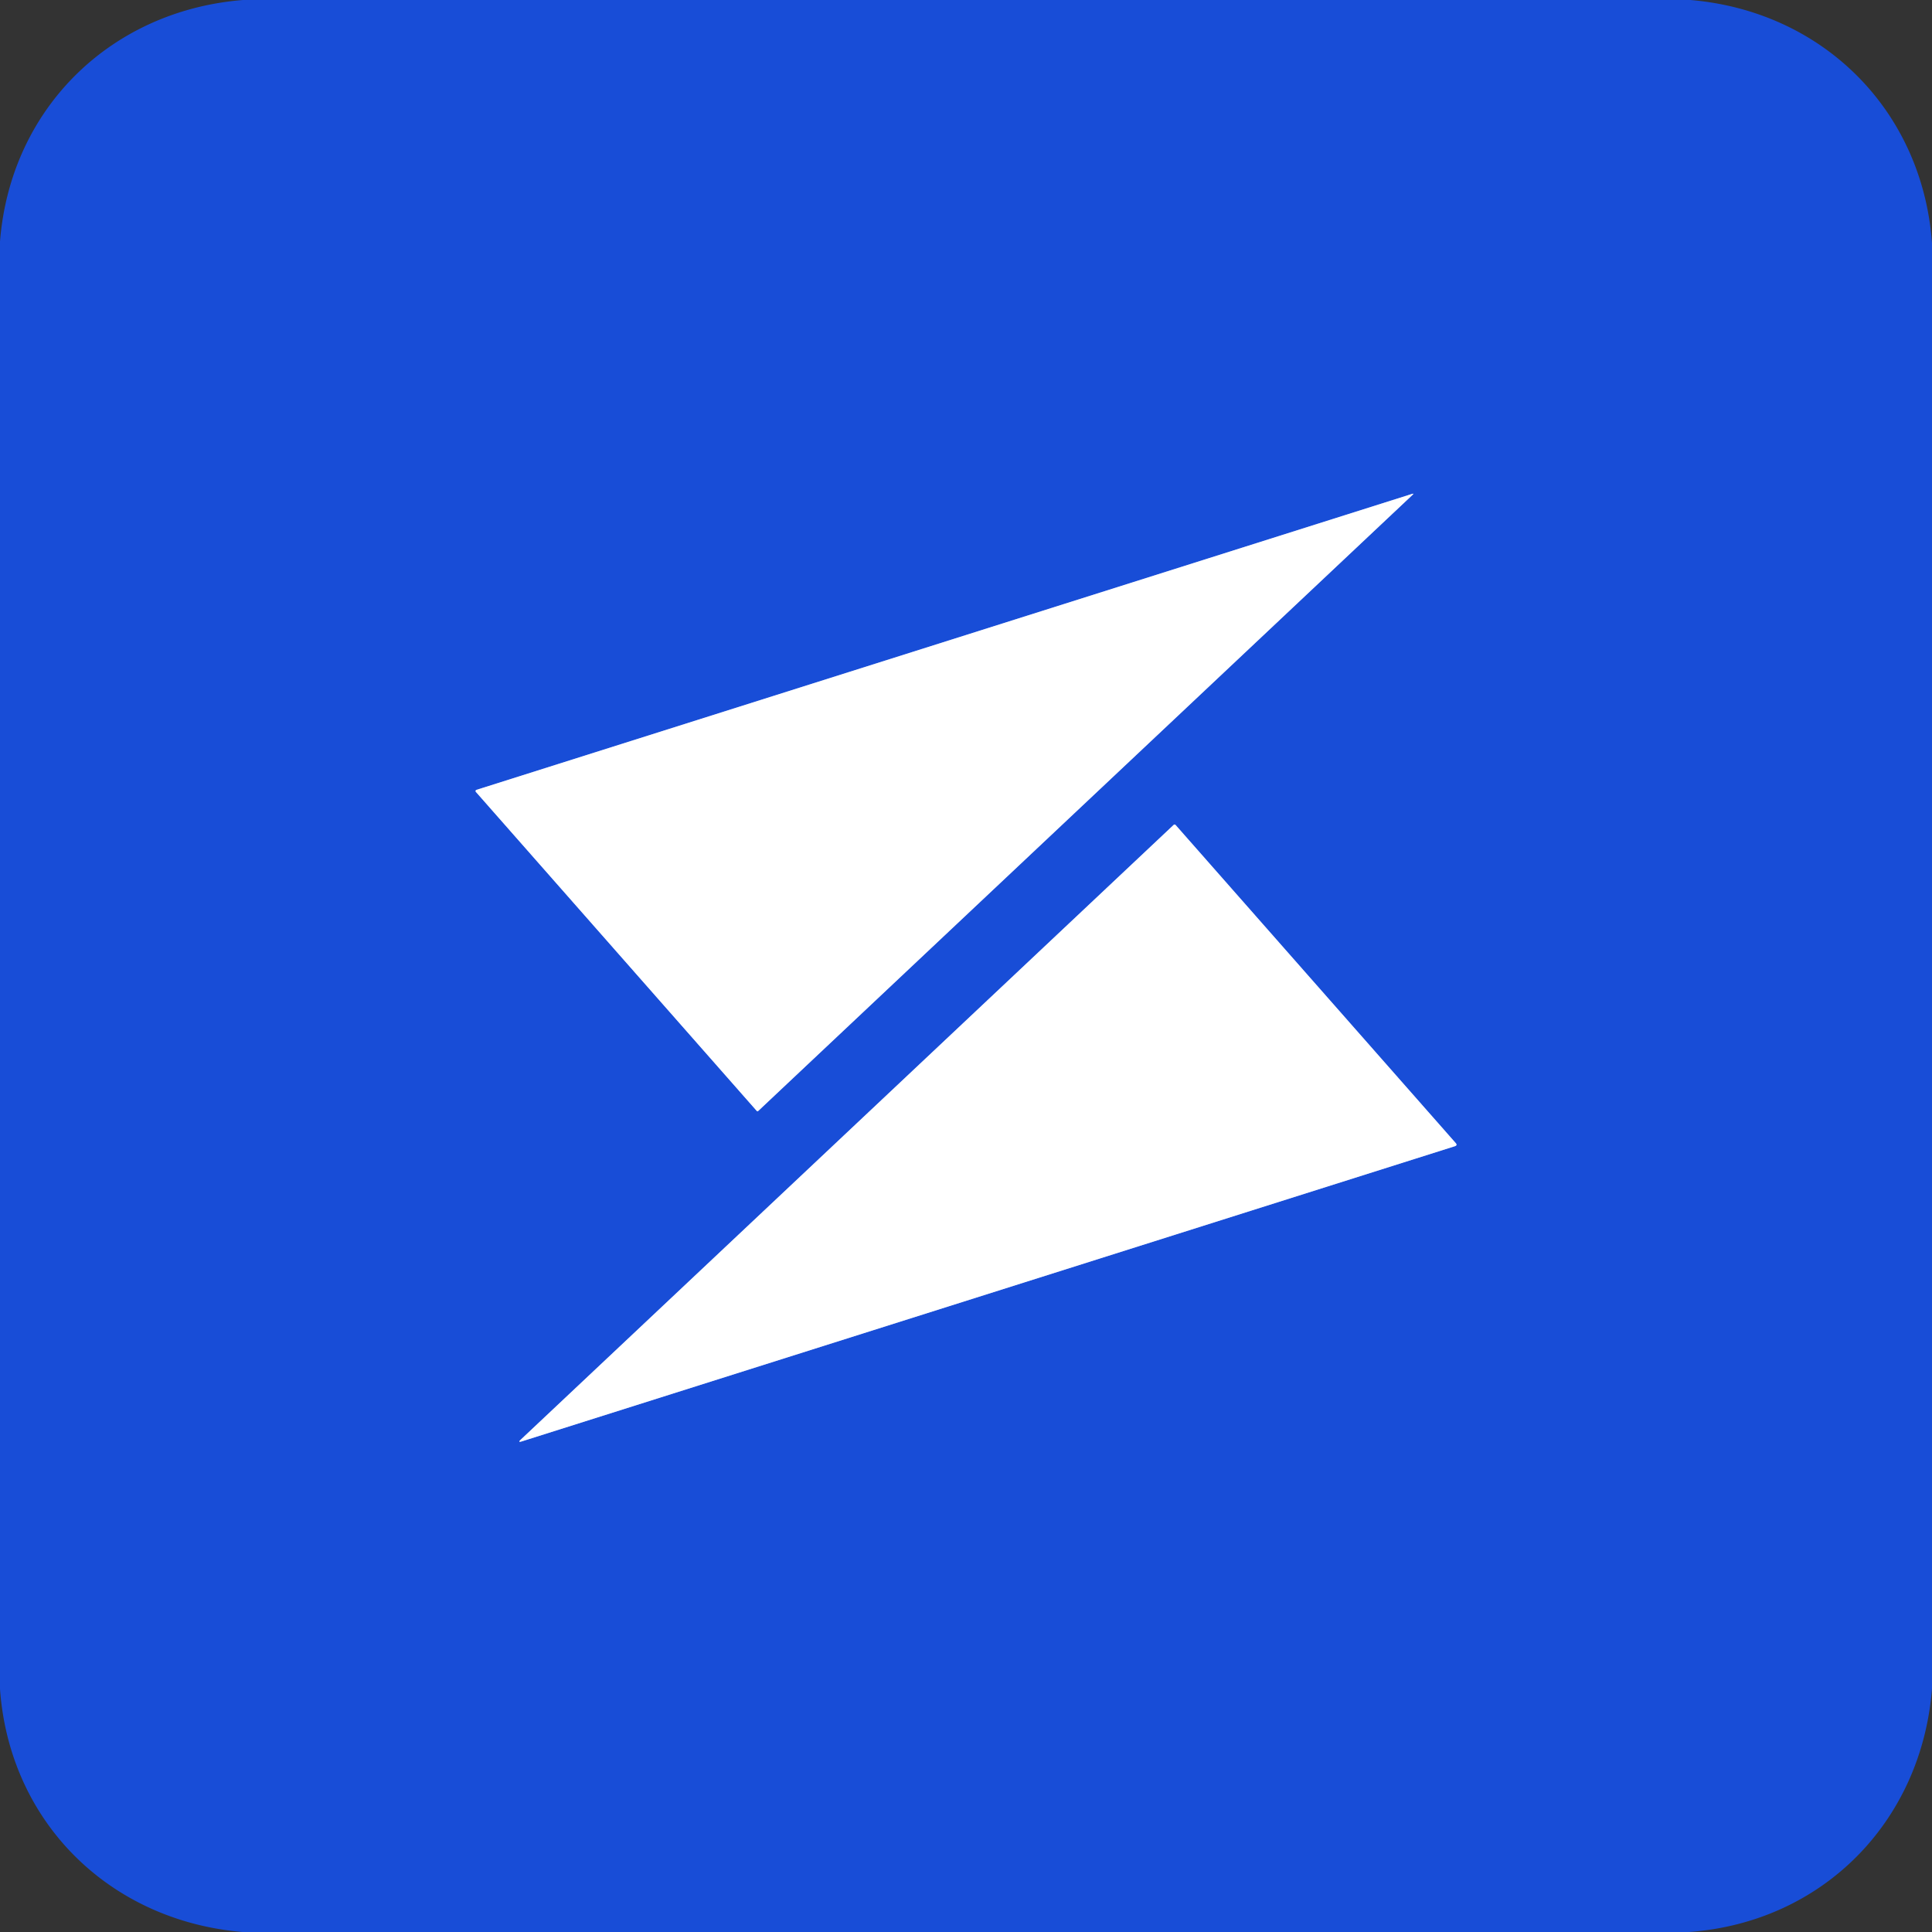
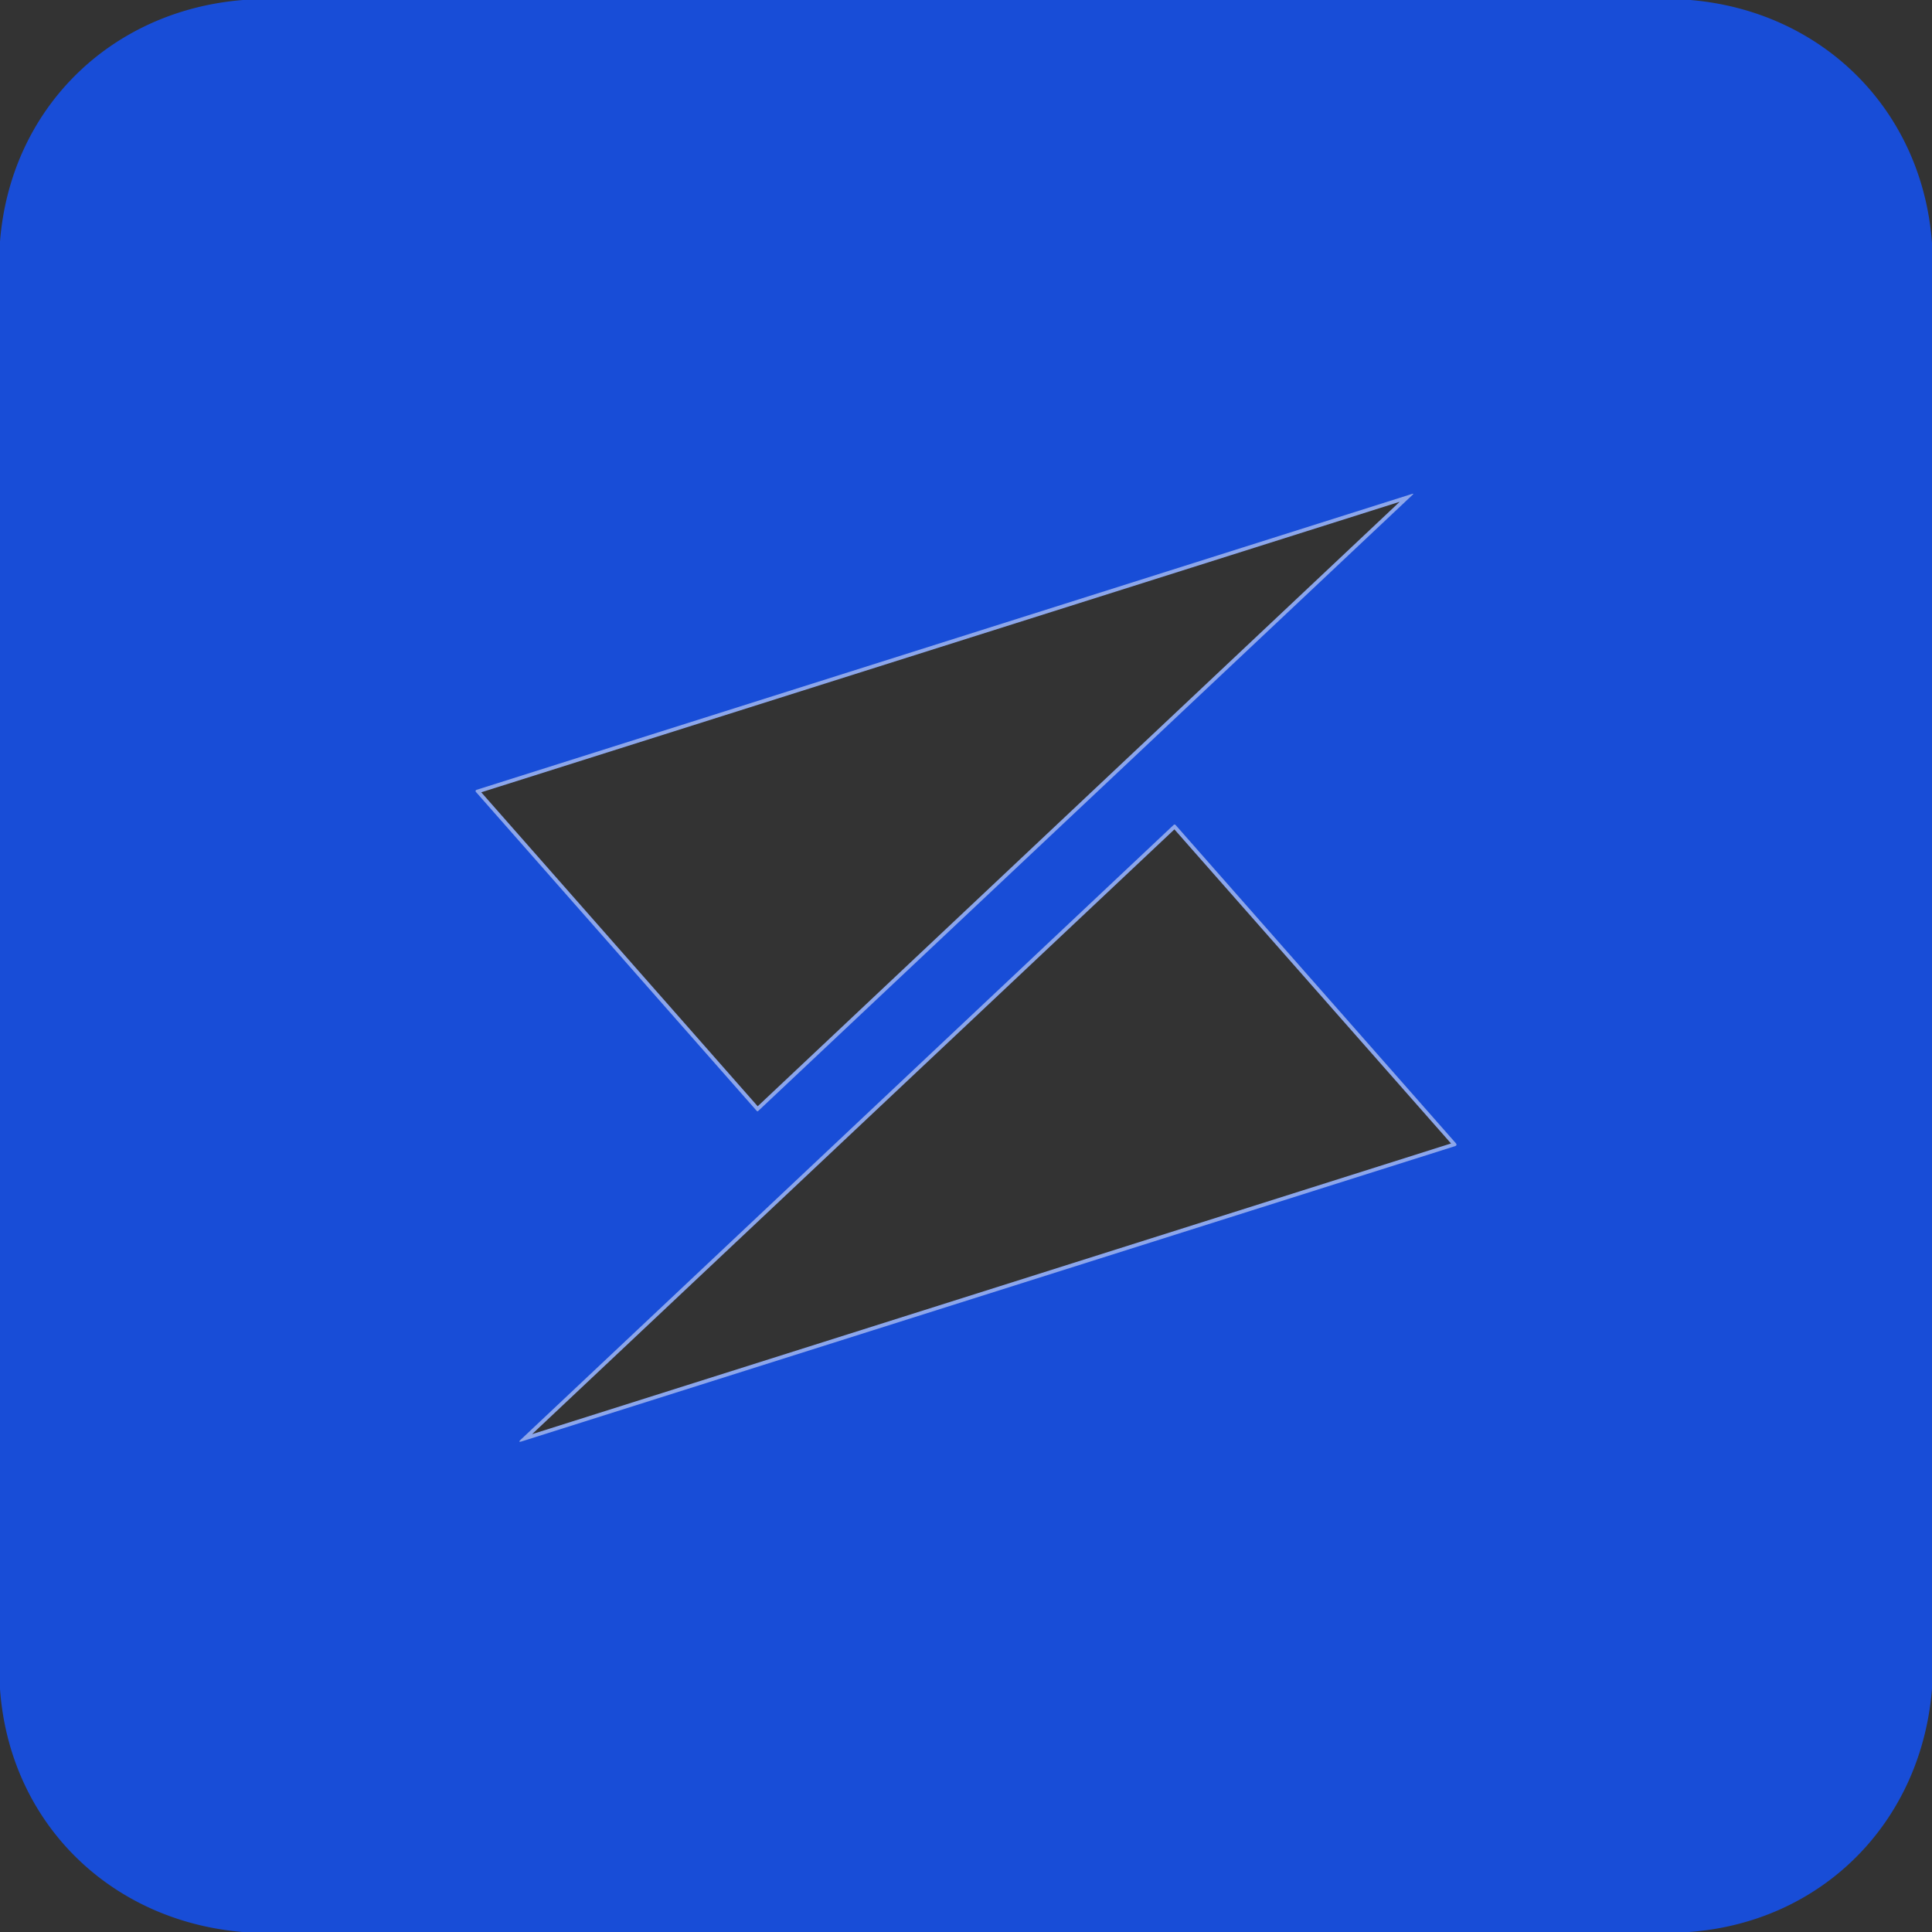
<svg xmlns="http://www.w3.org/2000/svg" viewBox="0.00 0.00 512.00 512.00" version="1.1">
  <rect x="0.00" y="0.00" width="512.00" height="512.00" fill="#333333" stroke="none" />
  <g stroke-linecap="butt" fill="none" stroke-width="2.00">
    <path d="M 374.19 130.90   L 126.27 209.32   A 0.34 0.34 0.0 0 0 126.12 209.87   L 200.56 294.42   A 0.25 0.25 0.0 0 0 200.92 294.43   L 374.33 131.15   Q 374.80 130.71 374.19 130.90" stroke="#8ca6eb" />
    <path d="M 138.28 381.98   L 385.55 303.76   Q 386.29 303.52 385.78 302.93   L 311.54 218.63   A 0.36 0.35 -42.2 0 0 311.03 218.61   L 138.01 381.52   Q 137.15 382.33 138.28 381.98" stroke="#8ca6eb" />
  </g>
  <path d="M 64.39 0.00   L 447.98 0.00   C 483.09 2.98 509.41 29.21 512.00 64.39   L 512.00 447.49   C 509.21 482.81 483.00 509.41 447.61 512.00   L 64.26 512.00   C 29.05 509.01 2.54 482.93 0.00 447.61   L 0.00 64.02   C 2.77 28.84 29.25 2.82 64.39 0.00   Z   M 374.19 130.90   L 126.27 209.32   A 0.34 0.34 0.0 0 0 126.12 209.87   L 200.56 294.42   A 0.25 0.25 0.0 0 0 200.92 294.43   L 374.33 131.15   Q 374.80 130.71 374.19 130.90   Z   M 138.28 381.98   L 385.55 303.76   Q 386.29 303.52 385.78 302.93   L 311.54 218.63   A 0.36 0.35 -42.2 0 0 311.03 218.61   L 138.01 381.52   Q 137.15 382.33 138.28 381.98   Z" fill="#184dd7" />
-   <path d="M 126.27 209.32   L 374.19 130.90   Q 374.80 130.71 374.33 131.15   L 200.92 294.43   A 0.25 0.25 0.0 0 1 200.56 294.42   L 126.12 209.87   A 0.34 0.34 0.0 0 1 126.27 209.32   Z" fill="#ffffff" />
-   <path d="M 385.55 303.76   L 138.28 381.98   Q 137.15 382.33 138.01 381.52   L 311.03 218.61   A 0.36 0.35 -42.2 0 1 311.54 218.63   L 385.78 302.93   Q 386.29 303.52 385.55 303.76   Z" fill="#ffffff" />
</svg>